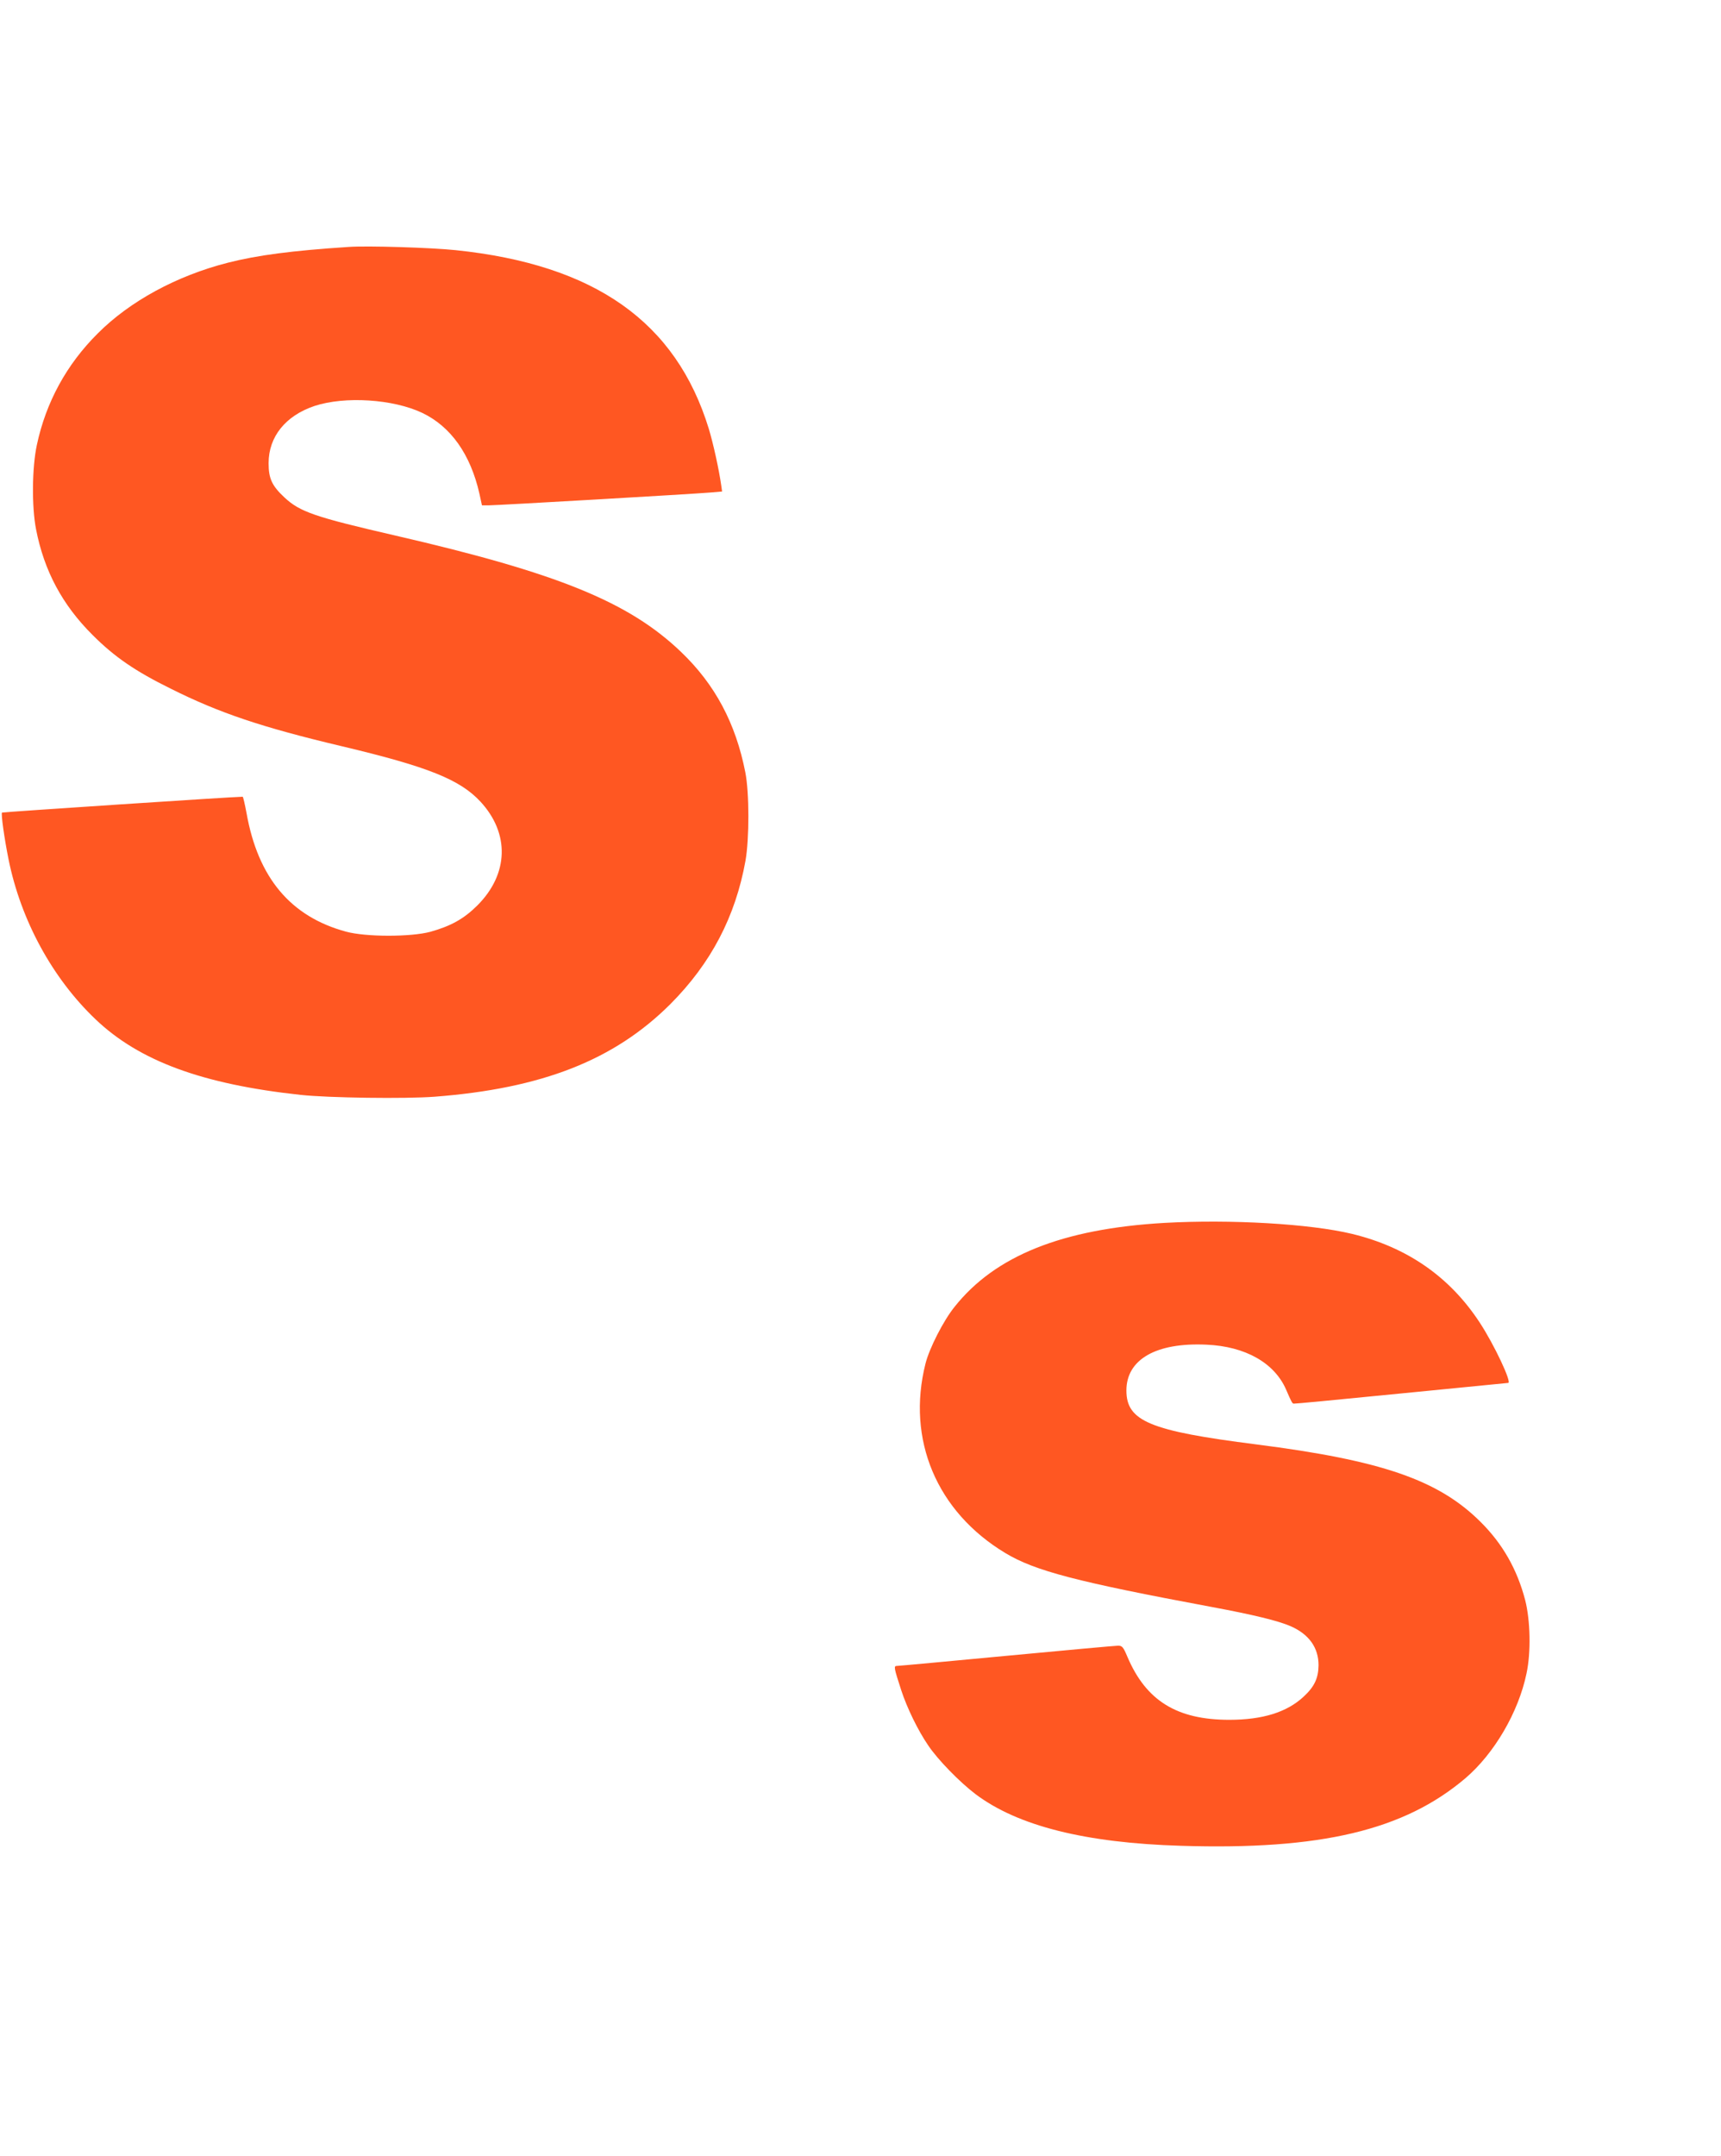
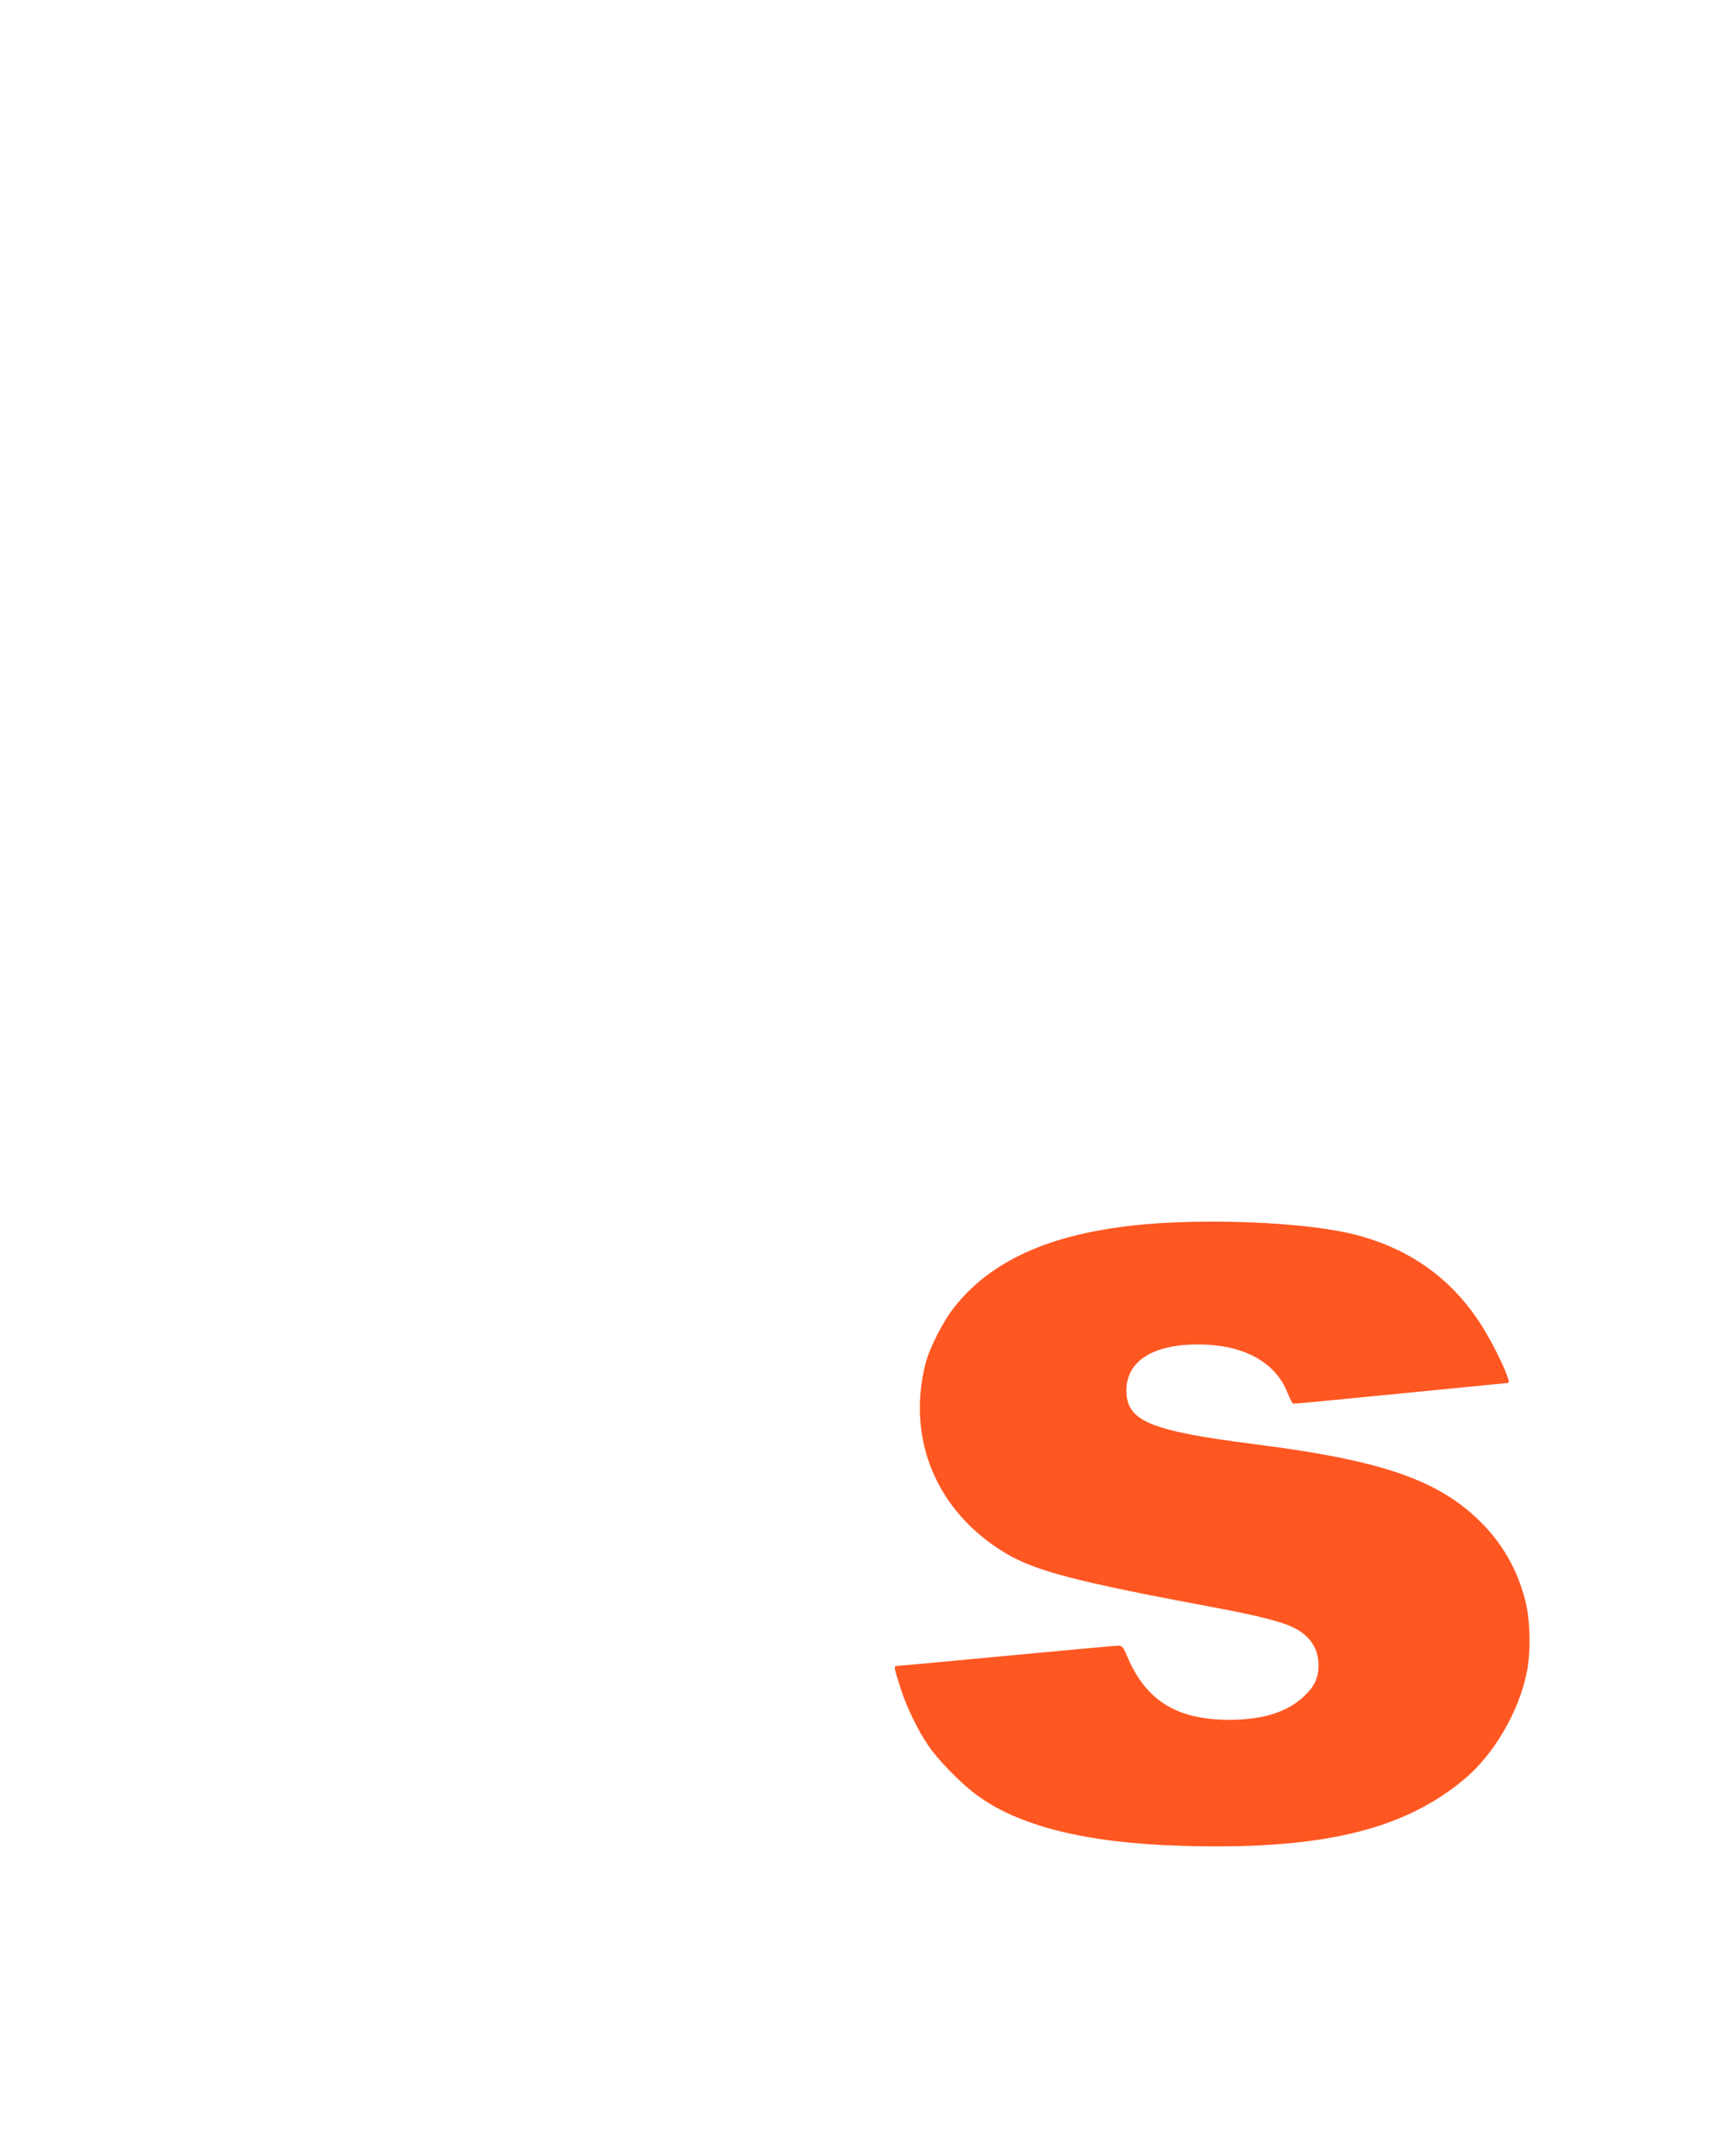
<svg xmlns="http://www.w3.org/2000/svg" version="1.0" width="1022pt" height="1280pt" viewBox="0 0 1022 1280" preserveAspectRatio="xMidYMid meet">
  <g transform="translate(0,1280) scale(0.1,-0.1)" fill="#ff5722" stroke="none">
-     <path d="M2070 11334 c-336 -22 -542 -49 -718 -94 -302 -77 -581 -228 -772 -420 -185 -184 -307 -408 -361 -661 -29 -134 -31 -368 -5 -501 48 -247 156 -449 336 -628 130 -130 252 -214 465 -319 288 -144 541 -229 1014 -341 514 -122 702 -198 824 -329 175 -189 168 -430 -18 -616 -80 -80 -158 -123 -280 -157 -116 -31 -383 -31 -500 1 -329 89 -523 320 -591 704 -10 53 -20 97 -23 97 -55 0 -1425 -91 -1429 -94 -7 -7 14 -155 39 -279 73 -360 259 -703 516 -948 260 -248 635 -386 1218 -449 165 -18 622 -24 795 -11 639 49 1067 217 1401 550 241 242 386 518 446 851 23 132 23 403 -1 525 -57 291 -180 522 -382 715 -309 296 -731 468 -1694 690 -482 111 -569 141 -661 227 -74 69 -94 112 -94 203 0 157 100 282 273 340 180 59 466 41 639 -41 170 -81 287 -246 340 -480 l15 -69 42 0 c48 0 1208 67 1313 76 l71 6 -5 36 c-14 98 -47 247 -74 337 -195 634 -676 974 -1504 1060 -145 15 -523 27 -635 19z" />
    <path d="M6914 5540 c-605 -35 -1005 -195 -1246 -499 -66 -82 -149 -245 -172 -336 -114 -452 67 -880 474 -1125 176 -106 425 -171 1225 -320 247 -46 396 -82 471 -115 108 -48 164 -127 164 -231 -1 -77 -24 -127 -89 -187 -99 -92 -243 -137 -441 -137 -311 0 -494 113 -605 374 -25 59 -31 66 -56 66 -15 0 -312 -27 -661 -60 -348 -33 -641 -60 -651 -60 -21 0 -19 -9 25 -145 34 -104 99 -238 160 -327 57 -85 187 -218 282 -290 250 -188 651 -289 1219 -306 830 -26 1325 92 1689 401 171 146 315 391 363 622 27 125 23 315 -8 436 -48 183 -134 334 -265 464 -250 249 -587 365 -1332 460 -632 80 -771 138 -771 320 0 185 177 286 476 272 230 -10 403 -108 472 -266 32 -74 37 -84 46 -84 17 0 198 17 714 68 304 30 555 55 559 55 24 0 -83 228 -170 360 -178 271 -431 446 -758 525 -250 60 -719 87 -1114 65z" />
  </g>
</svg>